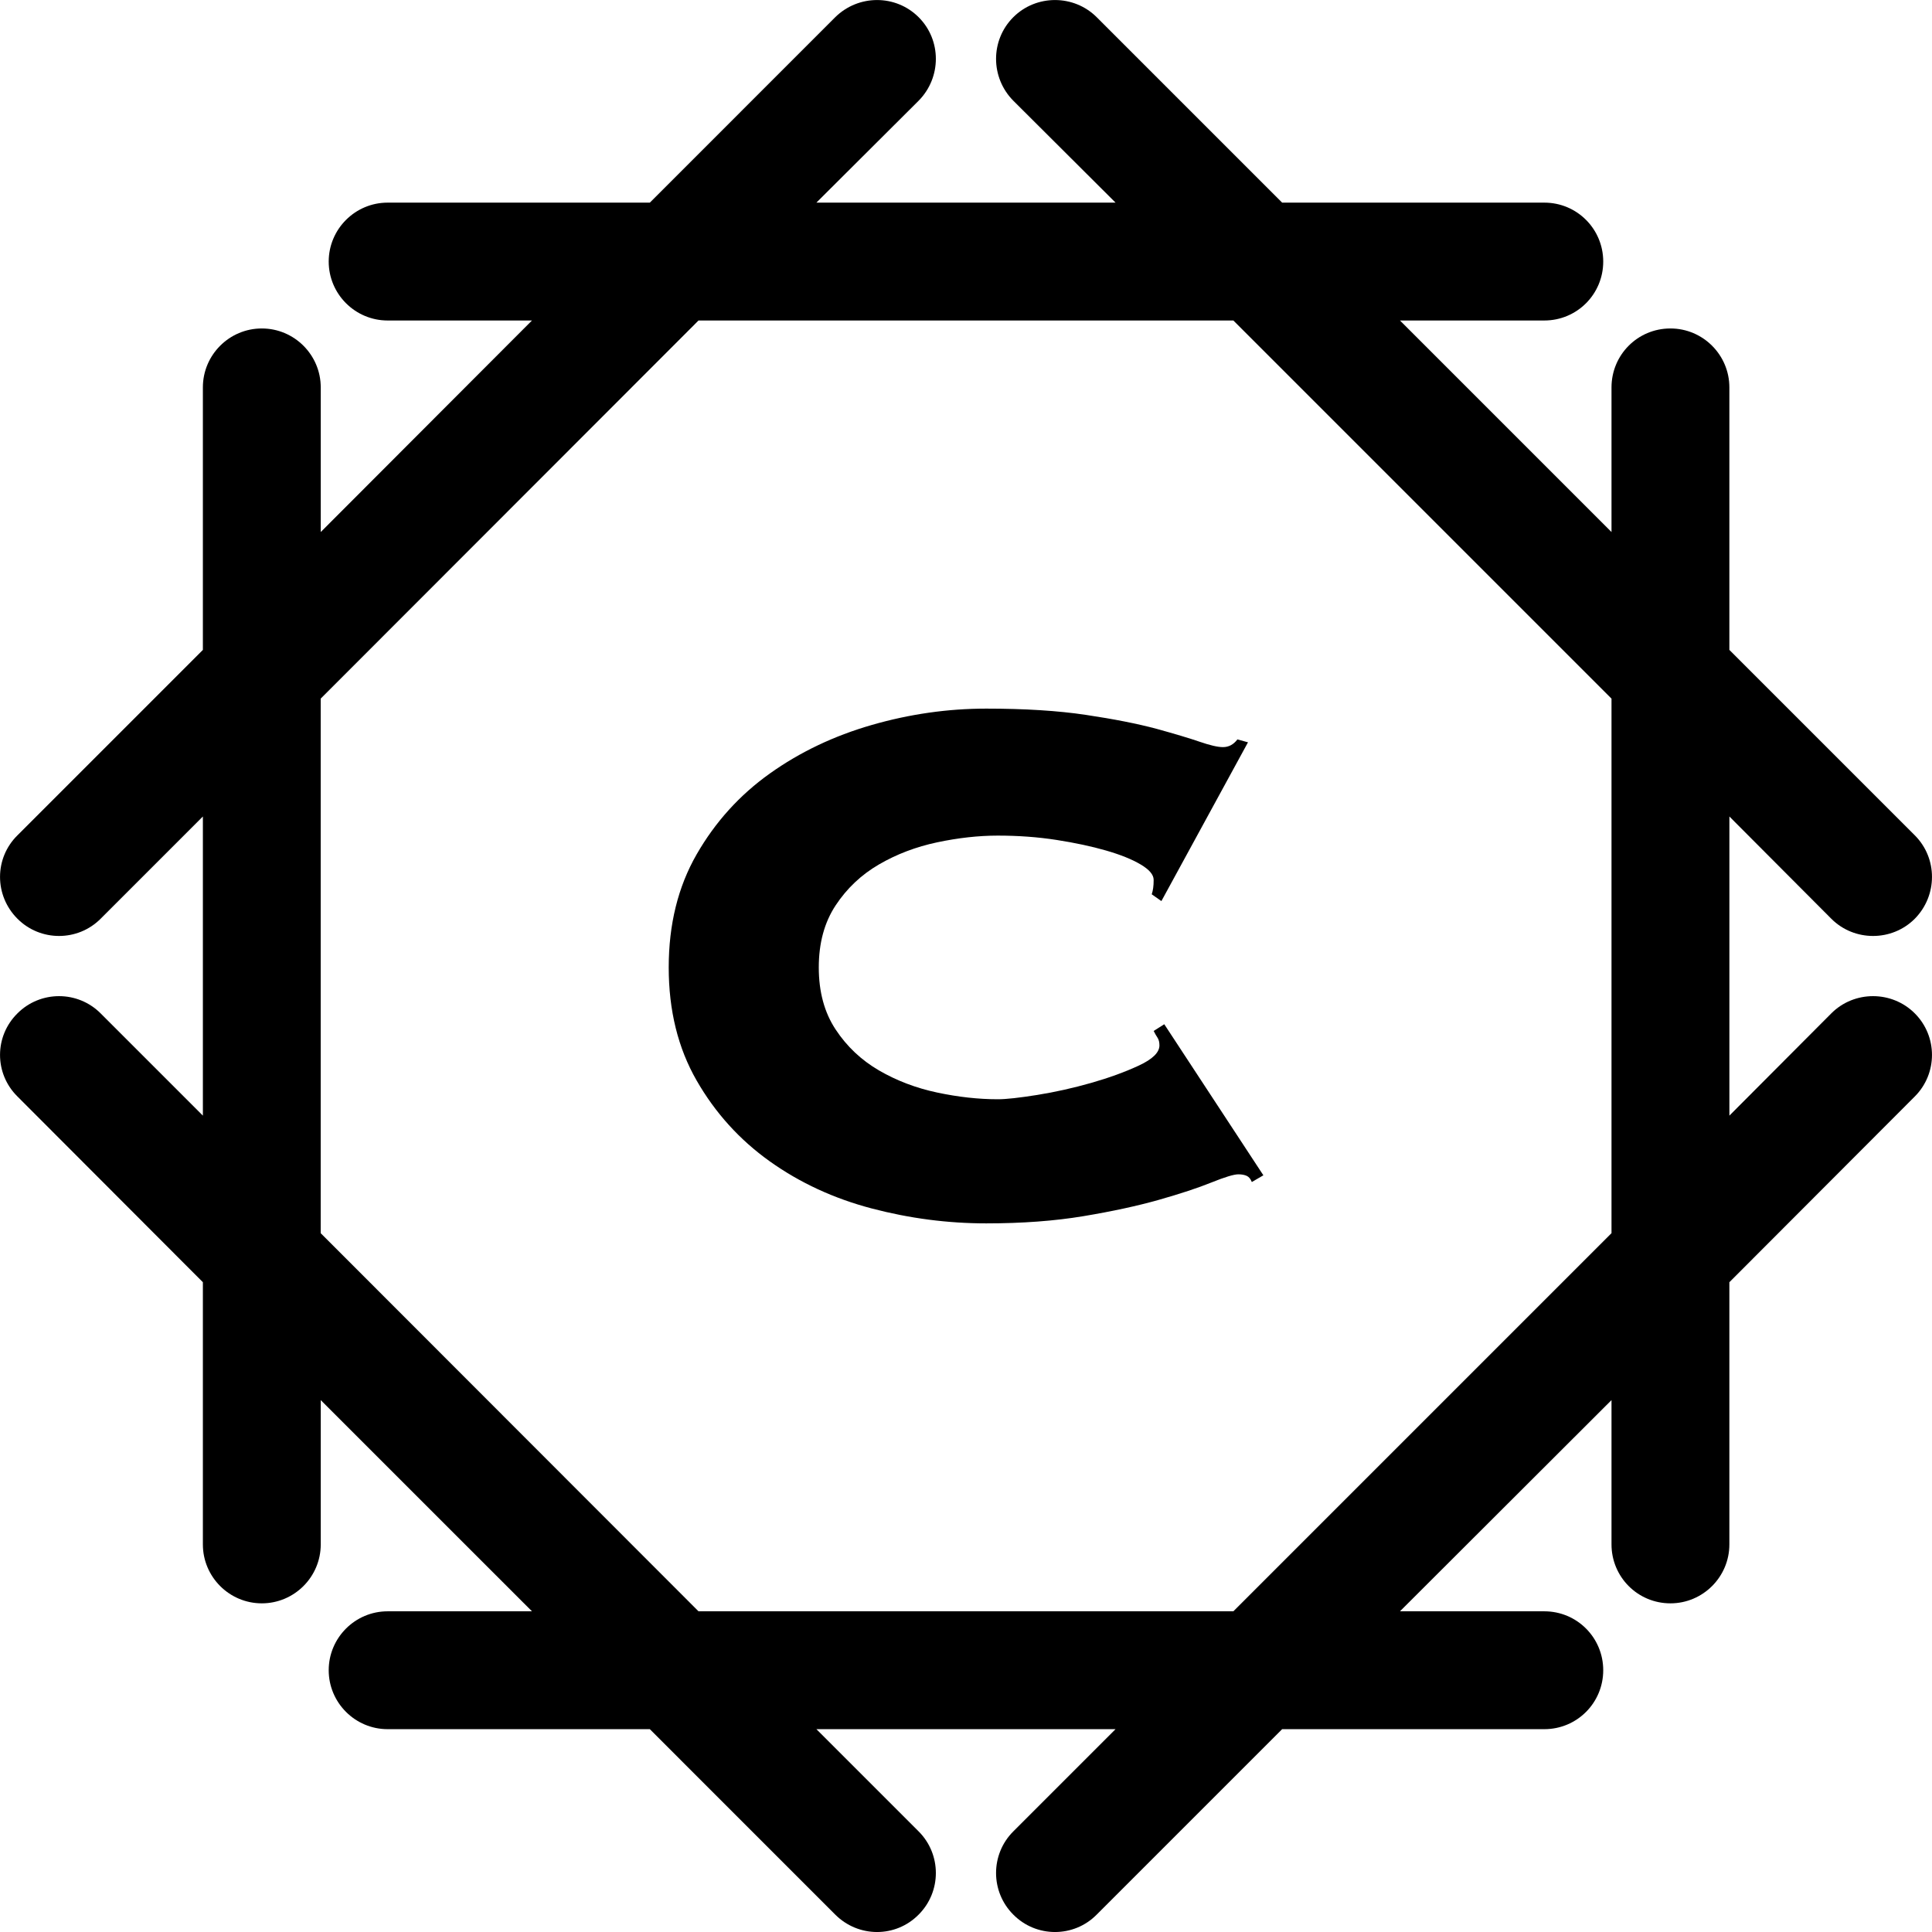
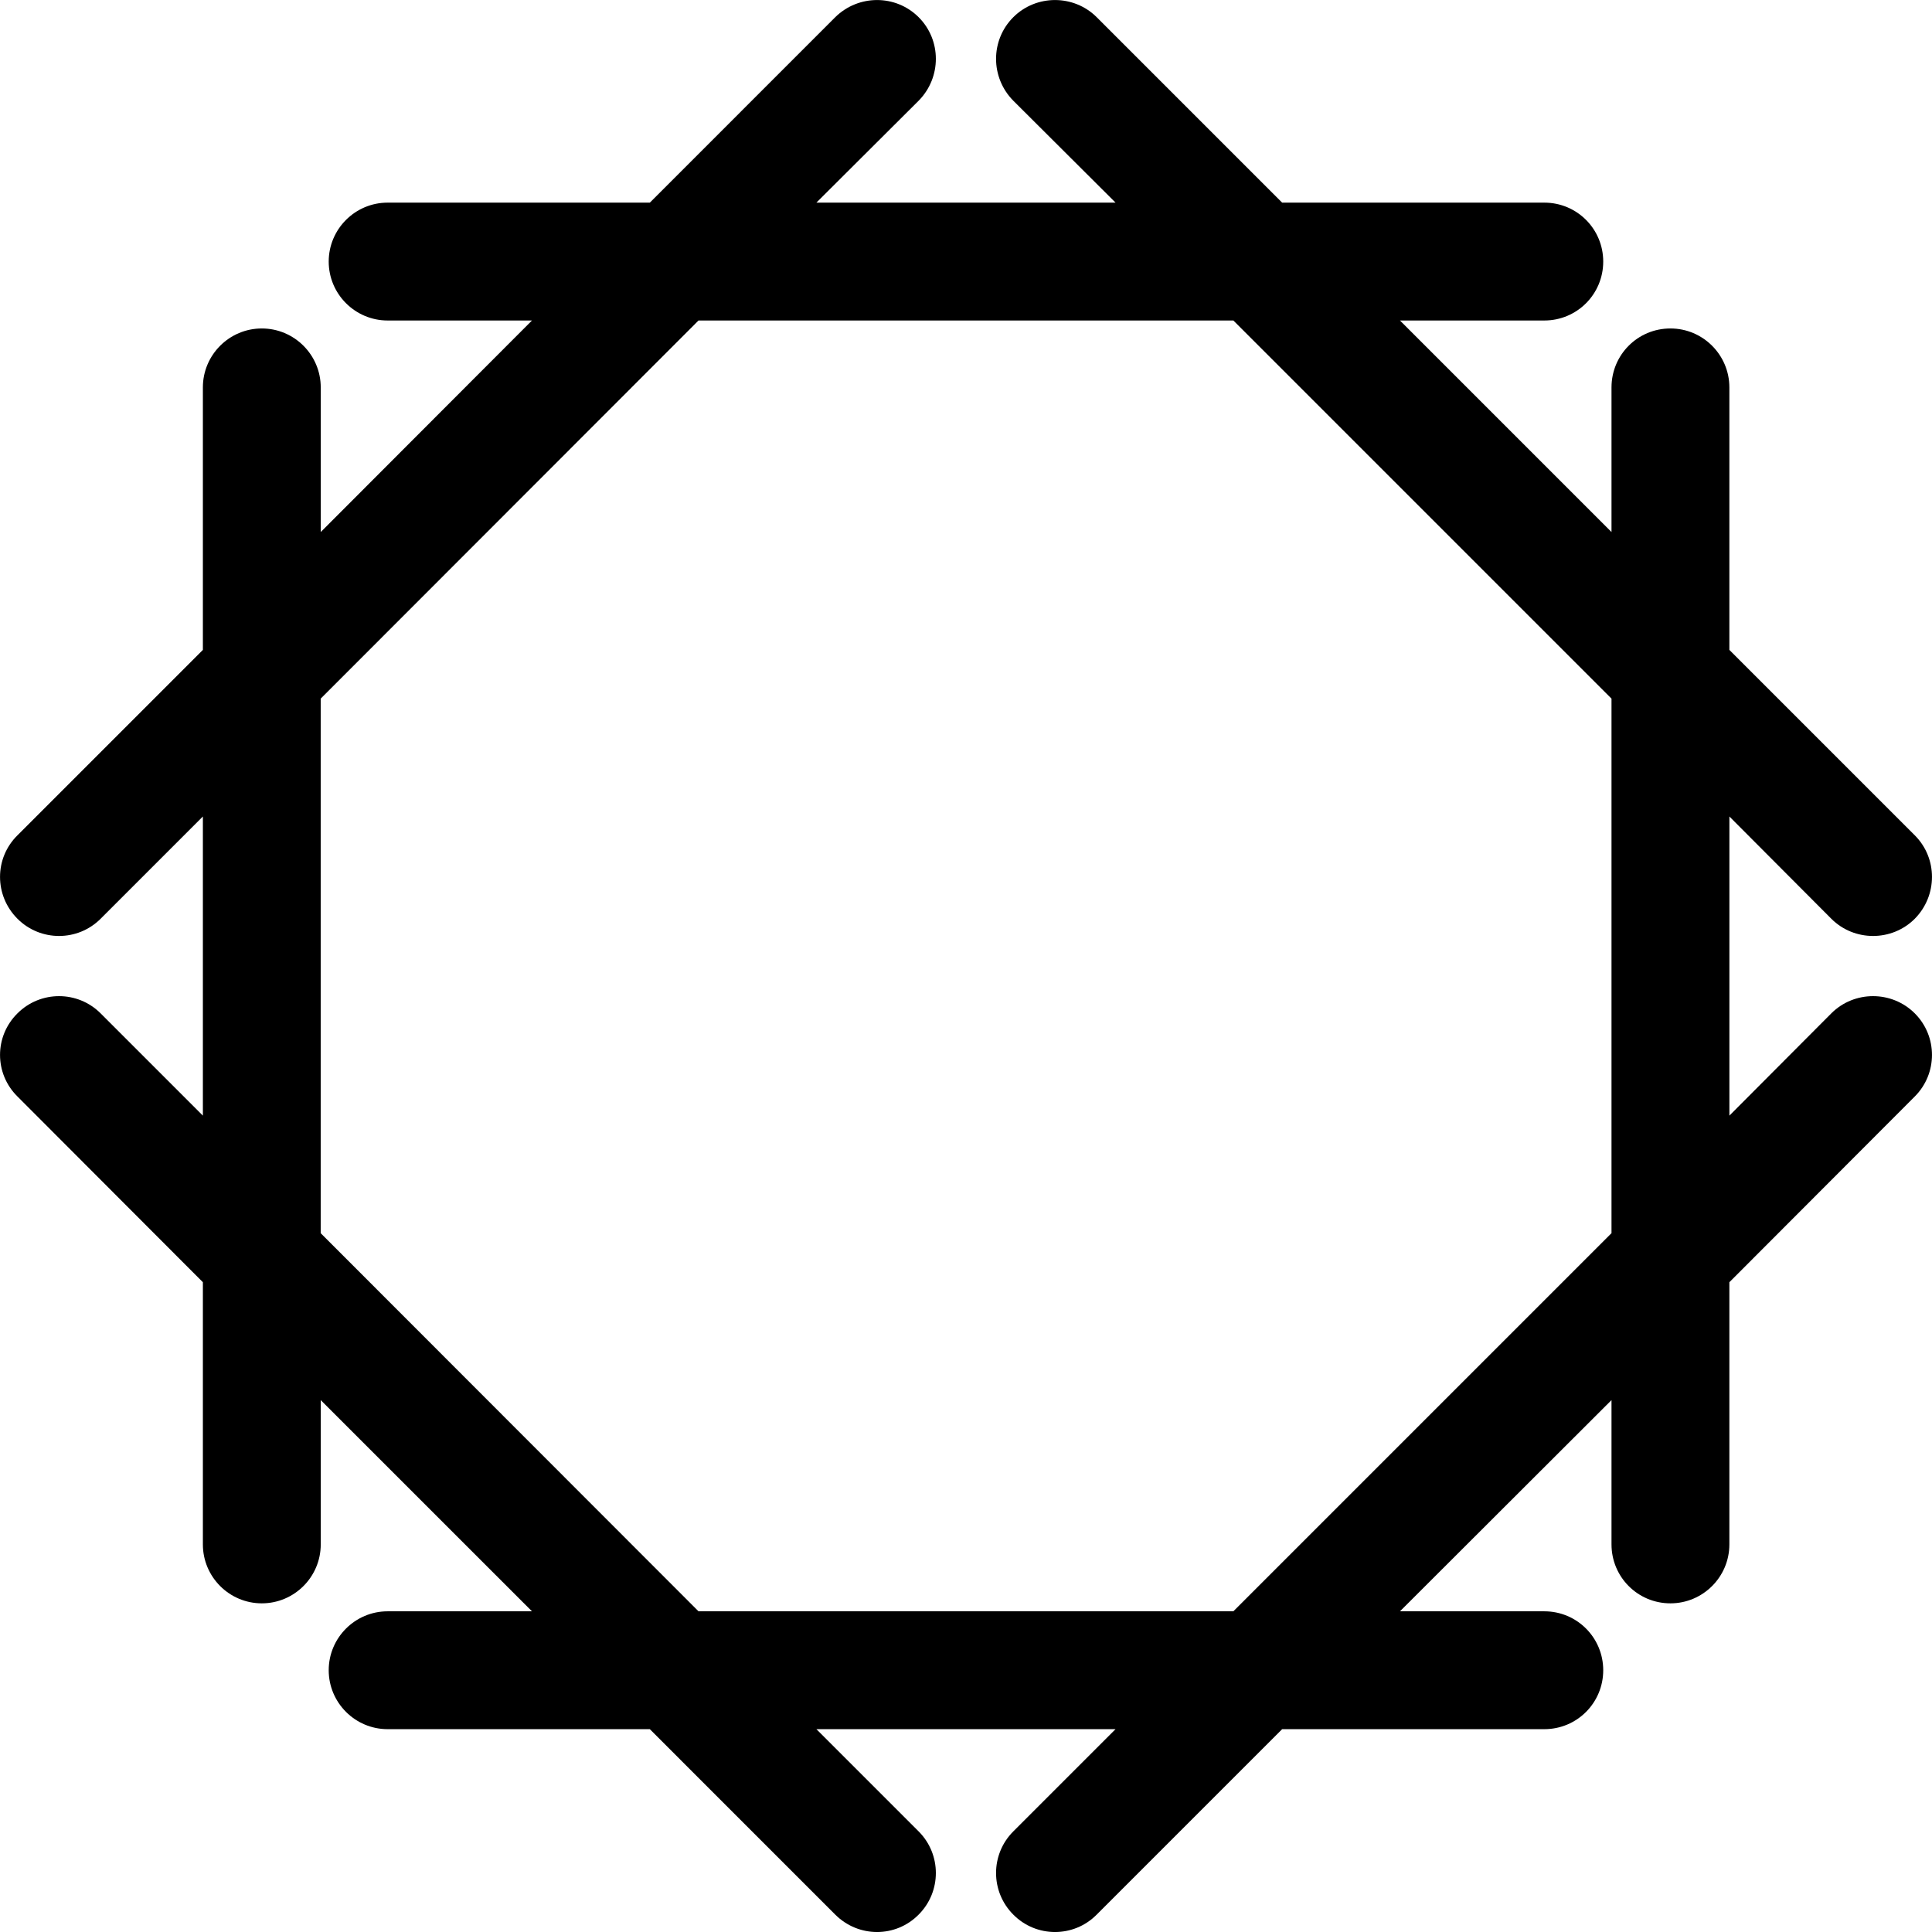
<svg xmlns="http://www.w3.org/2000/svg" xml:space="preserve" width="0.87in" height="0.87in" version="1.1" style="shape-rendering:geometricPrecision; text-rendering:geometricPrecision; image-rendering:optimizeQuality; fill-rule:evenodd; clip-rule:evenodd" viewBox="0 0 868.12 868.12">
  <defs>
    <style type="text/css">
   
    .fil0 {fill:black;fill-rule:nonzero}
   
  </style>
  </defs>
  <g id="Layer_x0020_1">
    <g id="_105553205364416">
      <path class="fil0" d="M822.88 455.34l-45.8 45.95 0 -134.41 45.8 45.95c10.31,10.31 27.2,10.31 37.5,0 10.31,-10.45 10.31,-27.2 0,-37.5l-83.31 -83.31 0 -117.95c0,-14.6 -11.88,-26.48 -26.48,-26.48 -14.75,0 -26.48,11.88 -26.48,26.48l0 64.99 -95.05 -95.05 64.85 0c14.74,0 26.48,-11.88 26.48,-26.48 0,-14.6 -11.74,-26.48 -26.48,-26.48l-117.8 0 -83.31 -83.31c-10.31,-10.3 -27.2,-10.3 -37.5,0 -10.31,10.31 -10.31,27.06 0,37.5l45.95 45.8 -134.41 0 45.95 -45.8c10.3,-10.45 10.3,-27.2 0,-37.5 -10.3,-10.3 -27.05,-10.3 -37.5,0l-83.3 83.31 -117.81 0c-14.6,0 -26.48,11.88 -26.48,26.48 0,14.6 11.88,26.48 26.48,26.48l64.85 0 -94.91 95.05 0 -64.99c0,-14.6 -11.88,-26.48 -26.48,-26.48 -14.6,0 -26.48,11.88 -26.48,26.48l0 117.95 -83.31 83.31c-10.45,10.3 -10.45,27.05 0,37.5 10.31,10.31 27.06,10.31 37.36,0l45.95 -45.95 0 134.41 -45.95 -45.95c-10.3,-10.31 -27.05,-10.31 -37.36,0 -10.45,10.31 -10.45,27.05 0,37.36l83.31 83.45 0 117.81c0,14.6 11.88,26.48 26.48,26.48 14.6,0 26.48,-11.88 26.48,-26.48l0 -64.84 94.91 94.9 -64.85 0c-14.6,0 -26.48,11.88 -26.48,26.48 0,14.6 11.88,26.48 26.48,26.48l117.81 0 83.3 83.31c10.45,10.45 27.2,10.45 37.5,0 10.3,-10.31 10.3,-27.05 0,-37.36l-45.95 -45.95 134.41 0 -45.95 45.95c-10.31,10.31 -10.31,27.05 0,37.36 10.31,10.45 27.2,10.45 37.5,0l83.31 -83.31 117.8 0c14.74,0 26.48,-11.88 26.48,-26.48 0,-14.6 -11.74,-26.48 -26.48,-26.48l-64.85 0 95.05 -94.9 0 64.84c0,14.6 11.74,26.48 26.48,26.48 14.6,0 26.48,-11.88 26.48,-26.48l0 -117.81 83.31 -83.45c10.31,-10.31 10.31,-27.05 0,-37.36 -10.31,-10.31 -27.2,-10.31 -37.5,0zm-98.77 98.77l0 0 -169.91 169.91 -240.33 0 -169.77 -169.91 0 -240.19 169.77 -169.91 240.33 0 169.91 169.91 0 240.19z" />
    </g>
-     <path class="fil0" d="M517.51 401.85c0.29,-0.86 0.51,-1.8 0.65,-2.81 0.15,-1.01 0.22,-2.24 0.22,-3.68 0,-2.31 -1.94,-4.61 -5.84,-6.92 -3.89,-2.31 -9.08,-4.4 -15.56,-6.27 -6.49,-1.87 -13.91,-3.46 -22.27,-4.76 -8.36,-1.3 -17.15,-1.94 -26.37,-1.94 -8.65,0 -17.73,1.01 -27.24,3.02 -9.51,2.02 -18.23,5.33 -26.16,9.95 -7.93,4.61 -14.41,10.74 -19.46,18.38 -5.04,7.64 -7.57,16.93 -7.57,27.89 0,10.95 2.52,20.25 7.57,27.88 5.04,7.64 11.53,13.76 19.46,18.38 7.93,4.61 16.65,7.93 26.16,9.95 9.51,2.02 18.59,3.02 27.24,3.02 3.75,0 9.65,-0.65 17.73,-1.94 8.07,-1.3 16.14,-3.1 24.21,-5.4 8.07,-2.31 15.21,-4.9 21.4,-7.78 6.2,-2.88 9.3,-5.91 9.3,-9.08 0,-1.44 -0.29,-2.59 -0.86,-3.46 -0.58,-0.86 -1.15,-1.87 -1.73,-3.03l4.76 -3.02 44.53 67.88 -5.19 3.02c-0.57,-1.44 -1.37,-2.38 -2.38,-2.81 -1.01,-0.43 -2.24,-0.65 -3.67,-0.65 -2.02,0 -6.05,1.23 -12.11,3.67 -6.05,2.45 -13.91,5.04 -23.56,7.78 -9.66,2.74 -20.97,5.19 -33.94,7.35 -12.97,2.16 -27.53,3.24 -43.67,3.24 -17.29,0 -34.44,-2.23 -51.45,-6.7 -17.01,-4.47 -32.28,-11.53 -45.83,-21.18 -13.54,-9.66 -24.5,-21.76 -32.86,-36.32 -8.36,-14.56 -12.54,-31.49 -12.54,-50.8 0,-19.31 4.18,-36.25 12.54,-50.8 8.36,-14.55 19.31,-26.66 32.86,-36.32 13.55,-9.65 28.82,-16.93 45.83,-21.83 17,-4.9 34.15,-7.35 51.45,-7.35 17.29,0 32.21,0.93 44.75,2.81 12.54,1.87 23.13,3.96 31.78,6.27 8.36,2.31 14.84,4.25 19.46,5.84 4.61,1.59 8.07,2.38 10.37,2.38 2.6,0 4.76,-1.15 6.49,-3.46l4.76 1.3 -38.91 71.34 -4.32 -3.03z" />
  </g>
</svg>